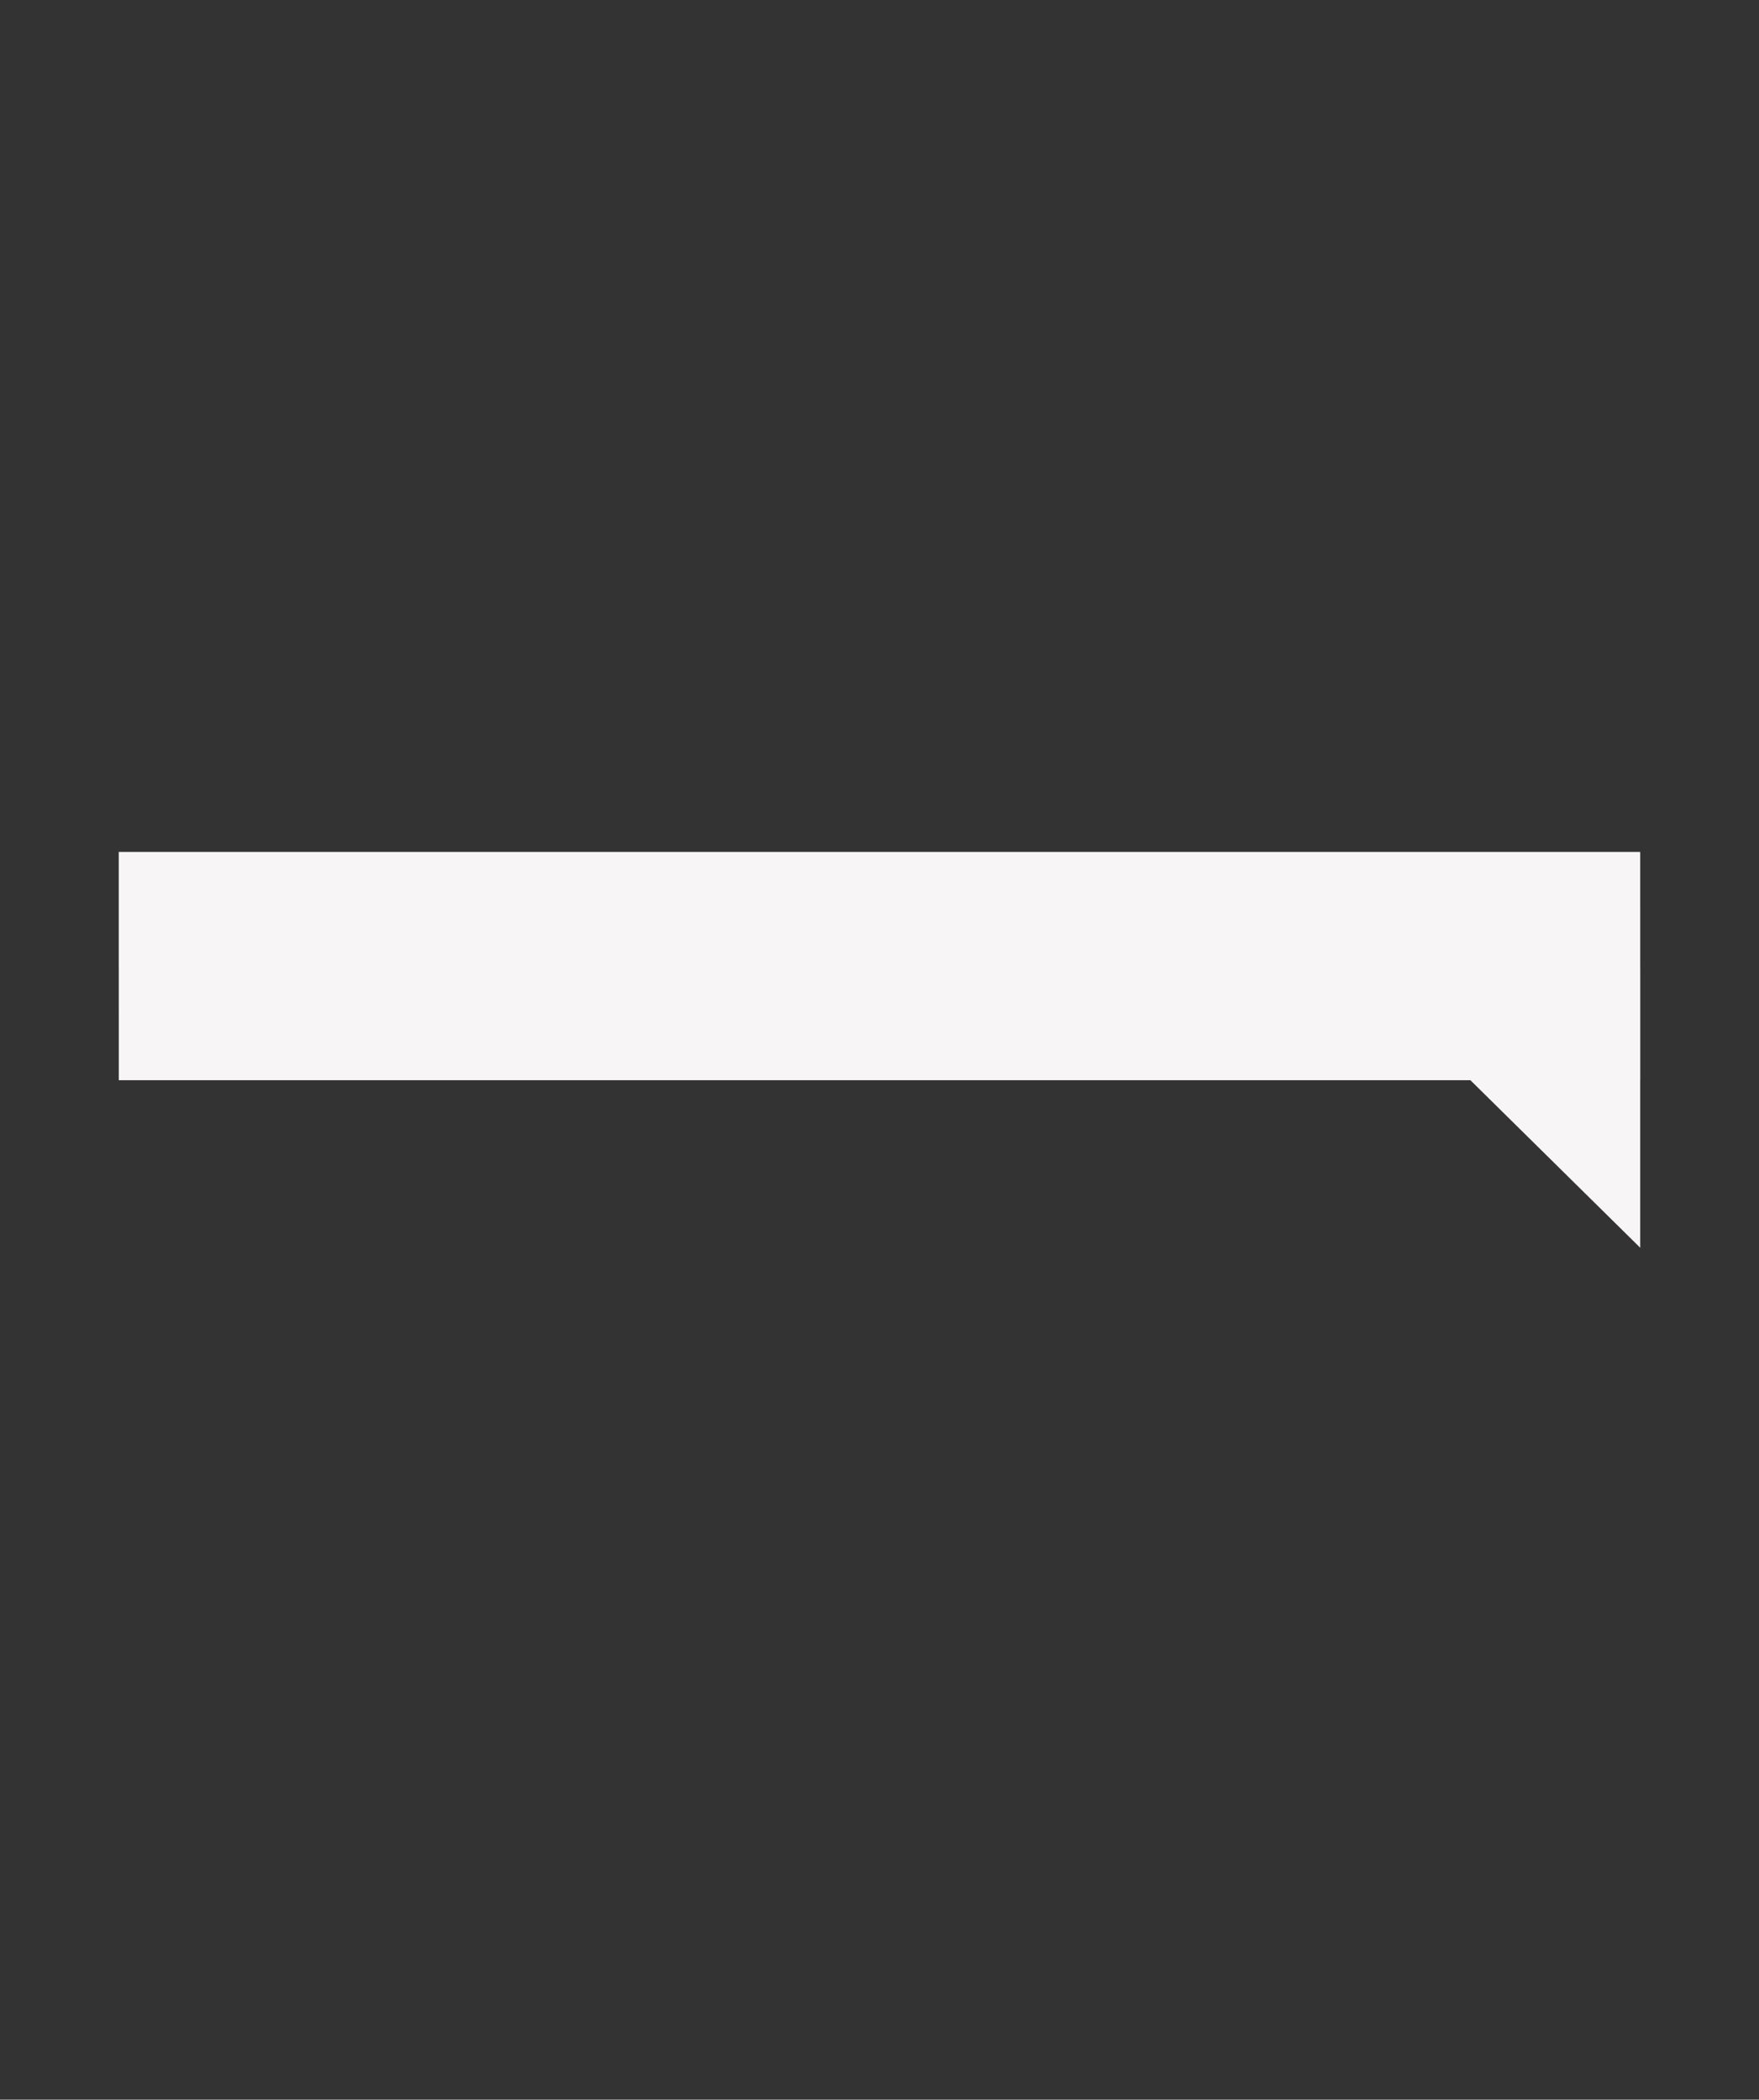
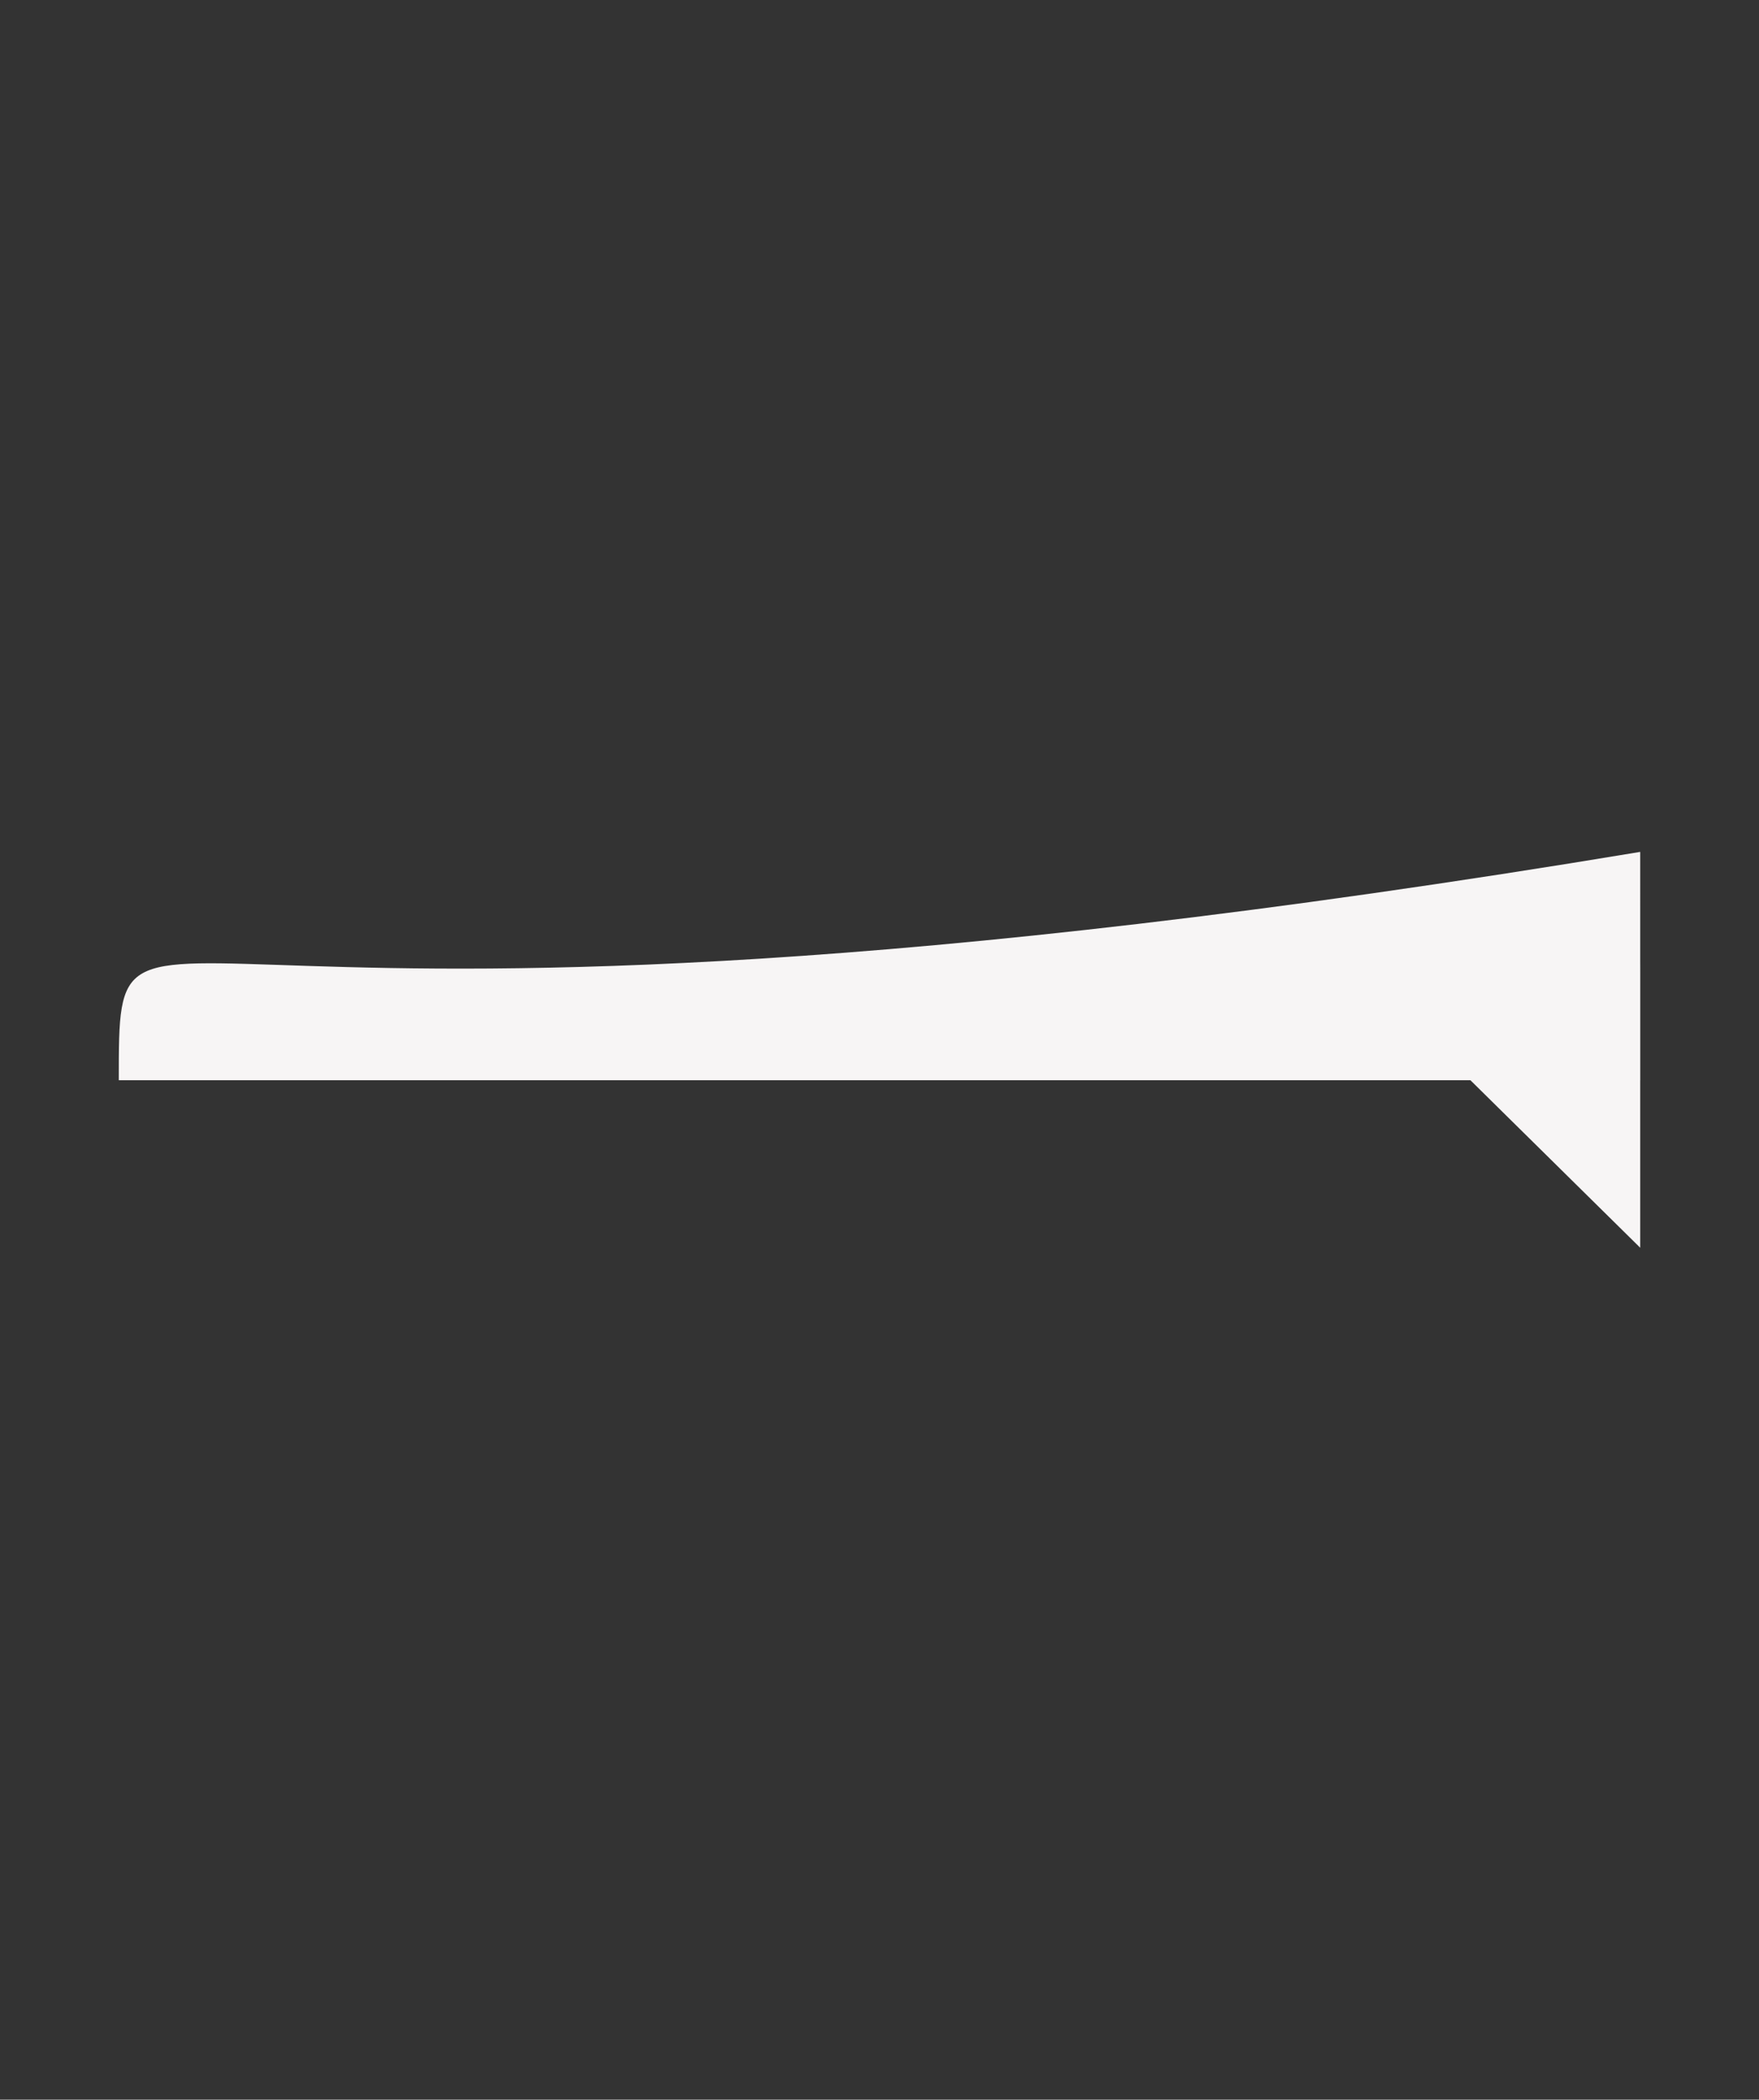
<svg xmlns="http://www.w3.org/2000/svg" viewBox="0 0 200.00 238.68" data-guides="{&quot;vertical&quot;:[],&quot;horizontal&quot;:[]}">
  <rect x="0" y="0" width="200.00" height="238.68" fill="#333333" stroke="none" />
  <defs />
-   <path fill="rgb(247, 245, 245)" stroke="none" fill-opacity="1" stroke-width="1" stroke-opacity="1" class="cls-1" id="tSvg126025ed925" title="Path 1" d="M13.505 122.772C13.504 122.774 13.502 122.776 13.5 122.778C13.502 122.778 13.504 122.778 13.505 122.778C13.505 122.783 13.505 122.788 13.505 122.793C36.864 122.793 143.826 122.793 167.185 122.793C173.622 129.142 180.058 135.491 186.495 141.84C186.495 135.491 186.495 129.142 186.495 122.793C186.496 122.793 186.498 122.793 186.5 122.793C186.5 94.045 186.495 125.589 186.495 96.84C156.697 96.84 43.297 96.84 13.5 96.84C13.5 125.582 13.505 94.031 13.505 122.772Z" style="" />
+   <path fill="rgb(247, 245, 245)" stroke="none" fill-opacity="1" stroke-width="1" stroke-opacity="1" class="cls-1" id="tSvg126025ed925" title="Path 1" d="M13.505 122.772C13.504 122.774 13.502 122.776 13.5 122.778C13.502 122.778 13.504 122.778 13.505 122.778C13.505 122.783 13.505 122.788 13.505 122.793C36.864 122.793 143.826 122.793 167.185 122.793C173.622 129.142 180.058 135.491 186.495 141.84C186.495 135.491 186.495 129.142 186.495 122.793C186.496 122.793 186.498 122.793 186.5 122.793C186.5 94.045 186.495 125.589 186.495 96.84C13.5 125.582 13.505 94.031 13.505 122.772Z" style="" />
</svg>